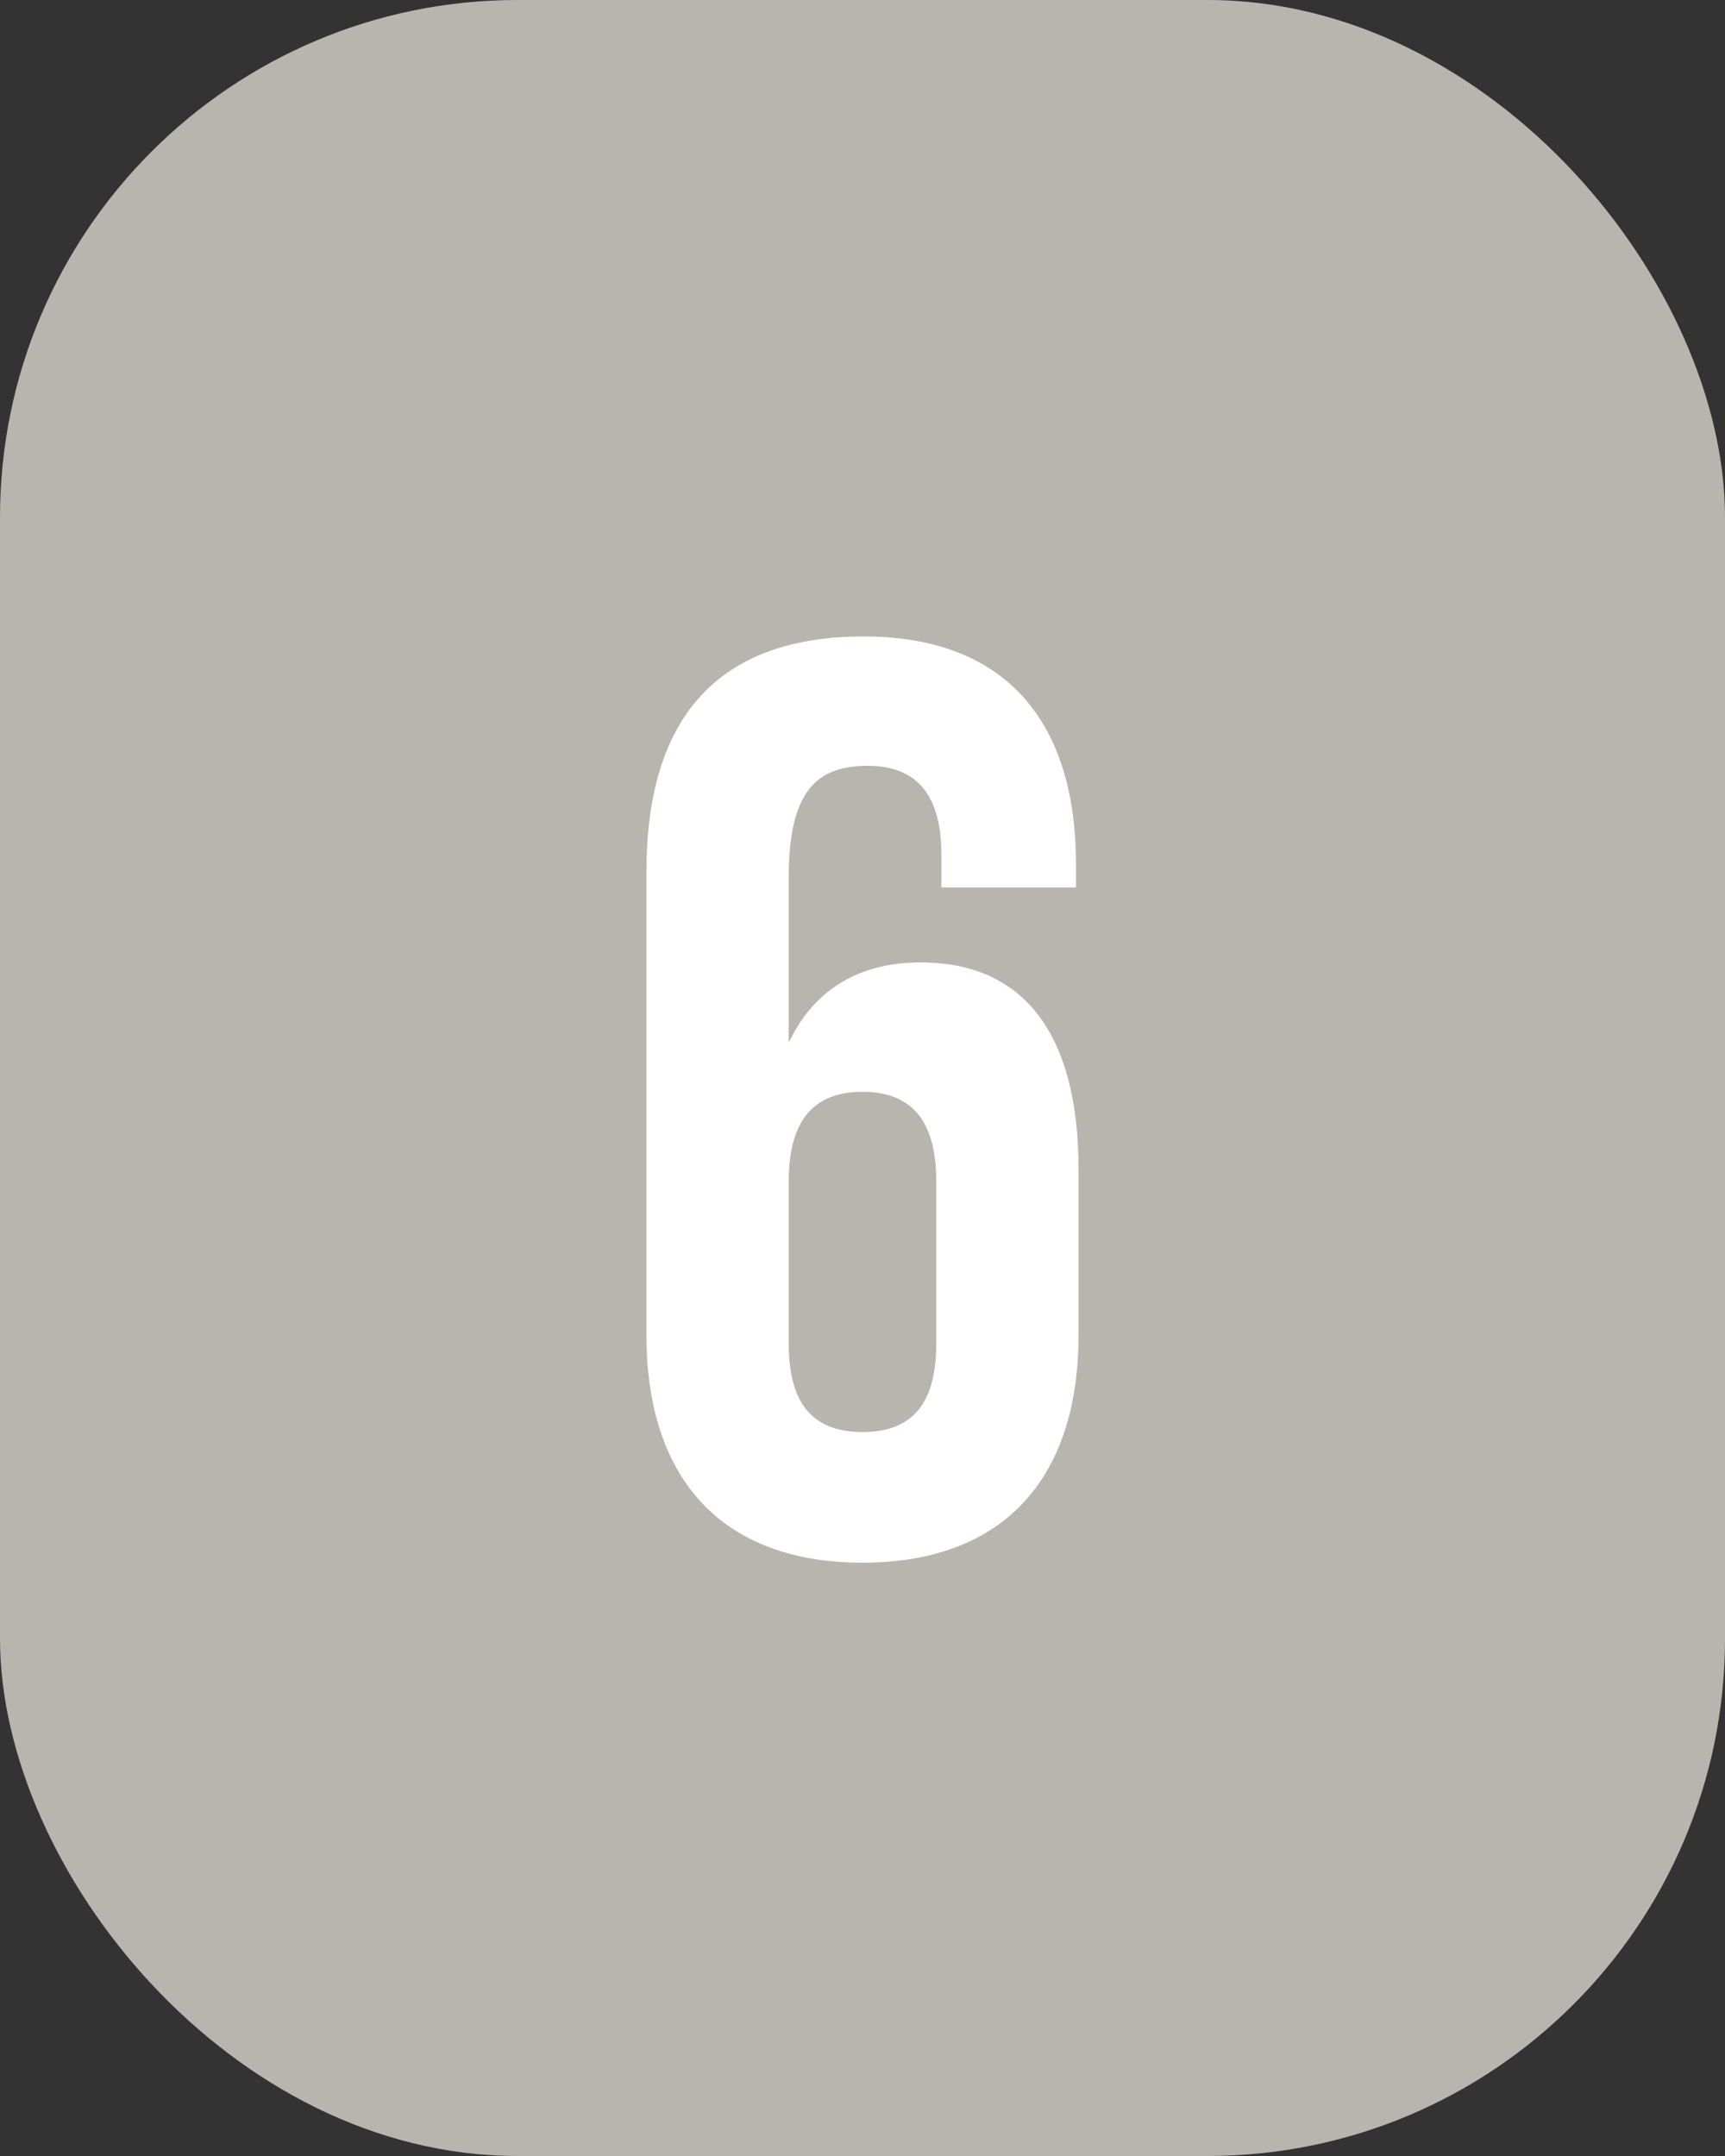
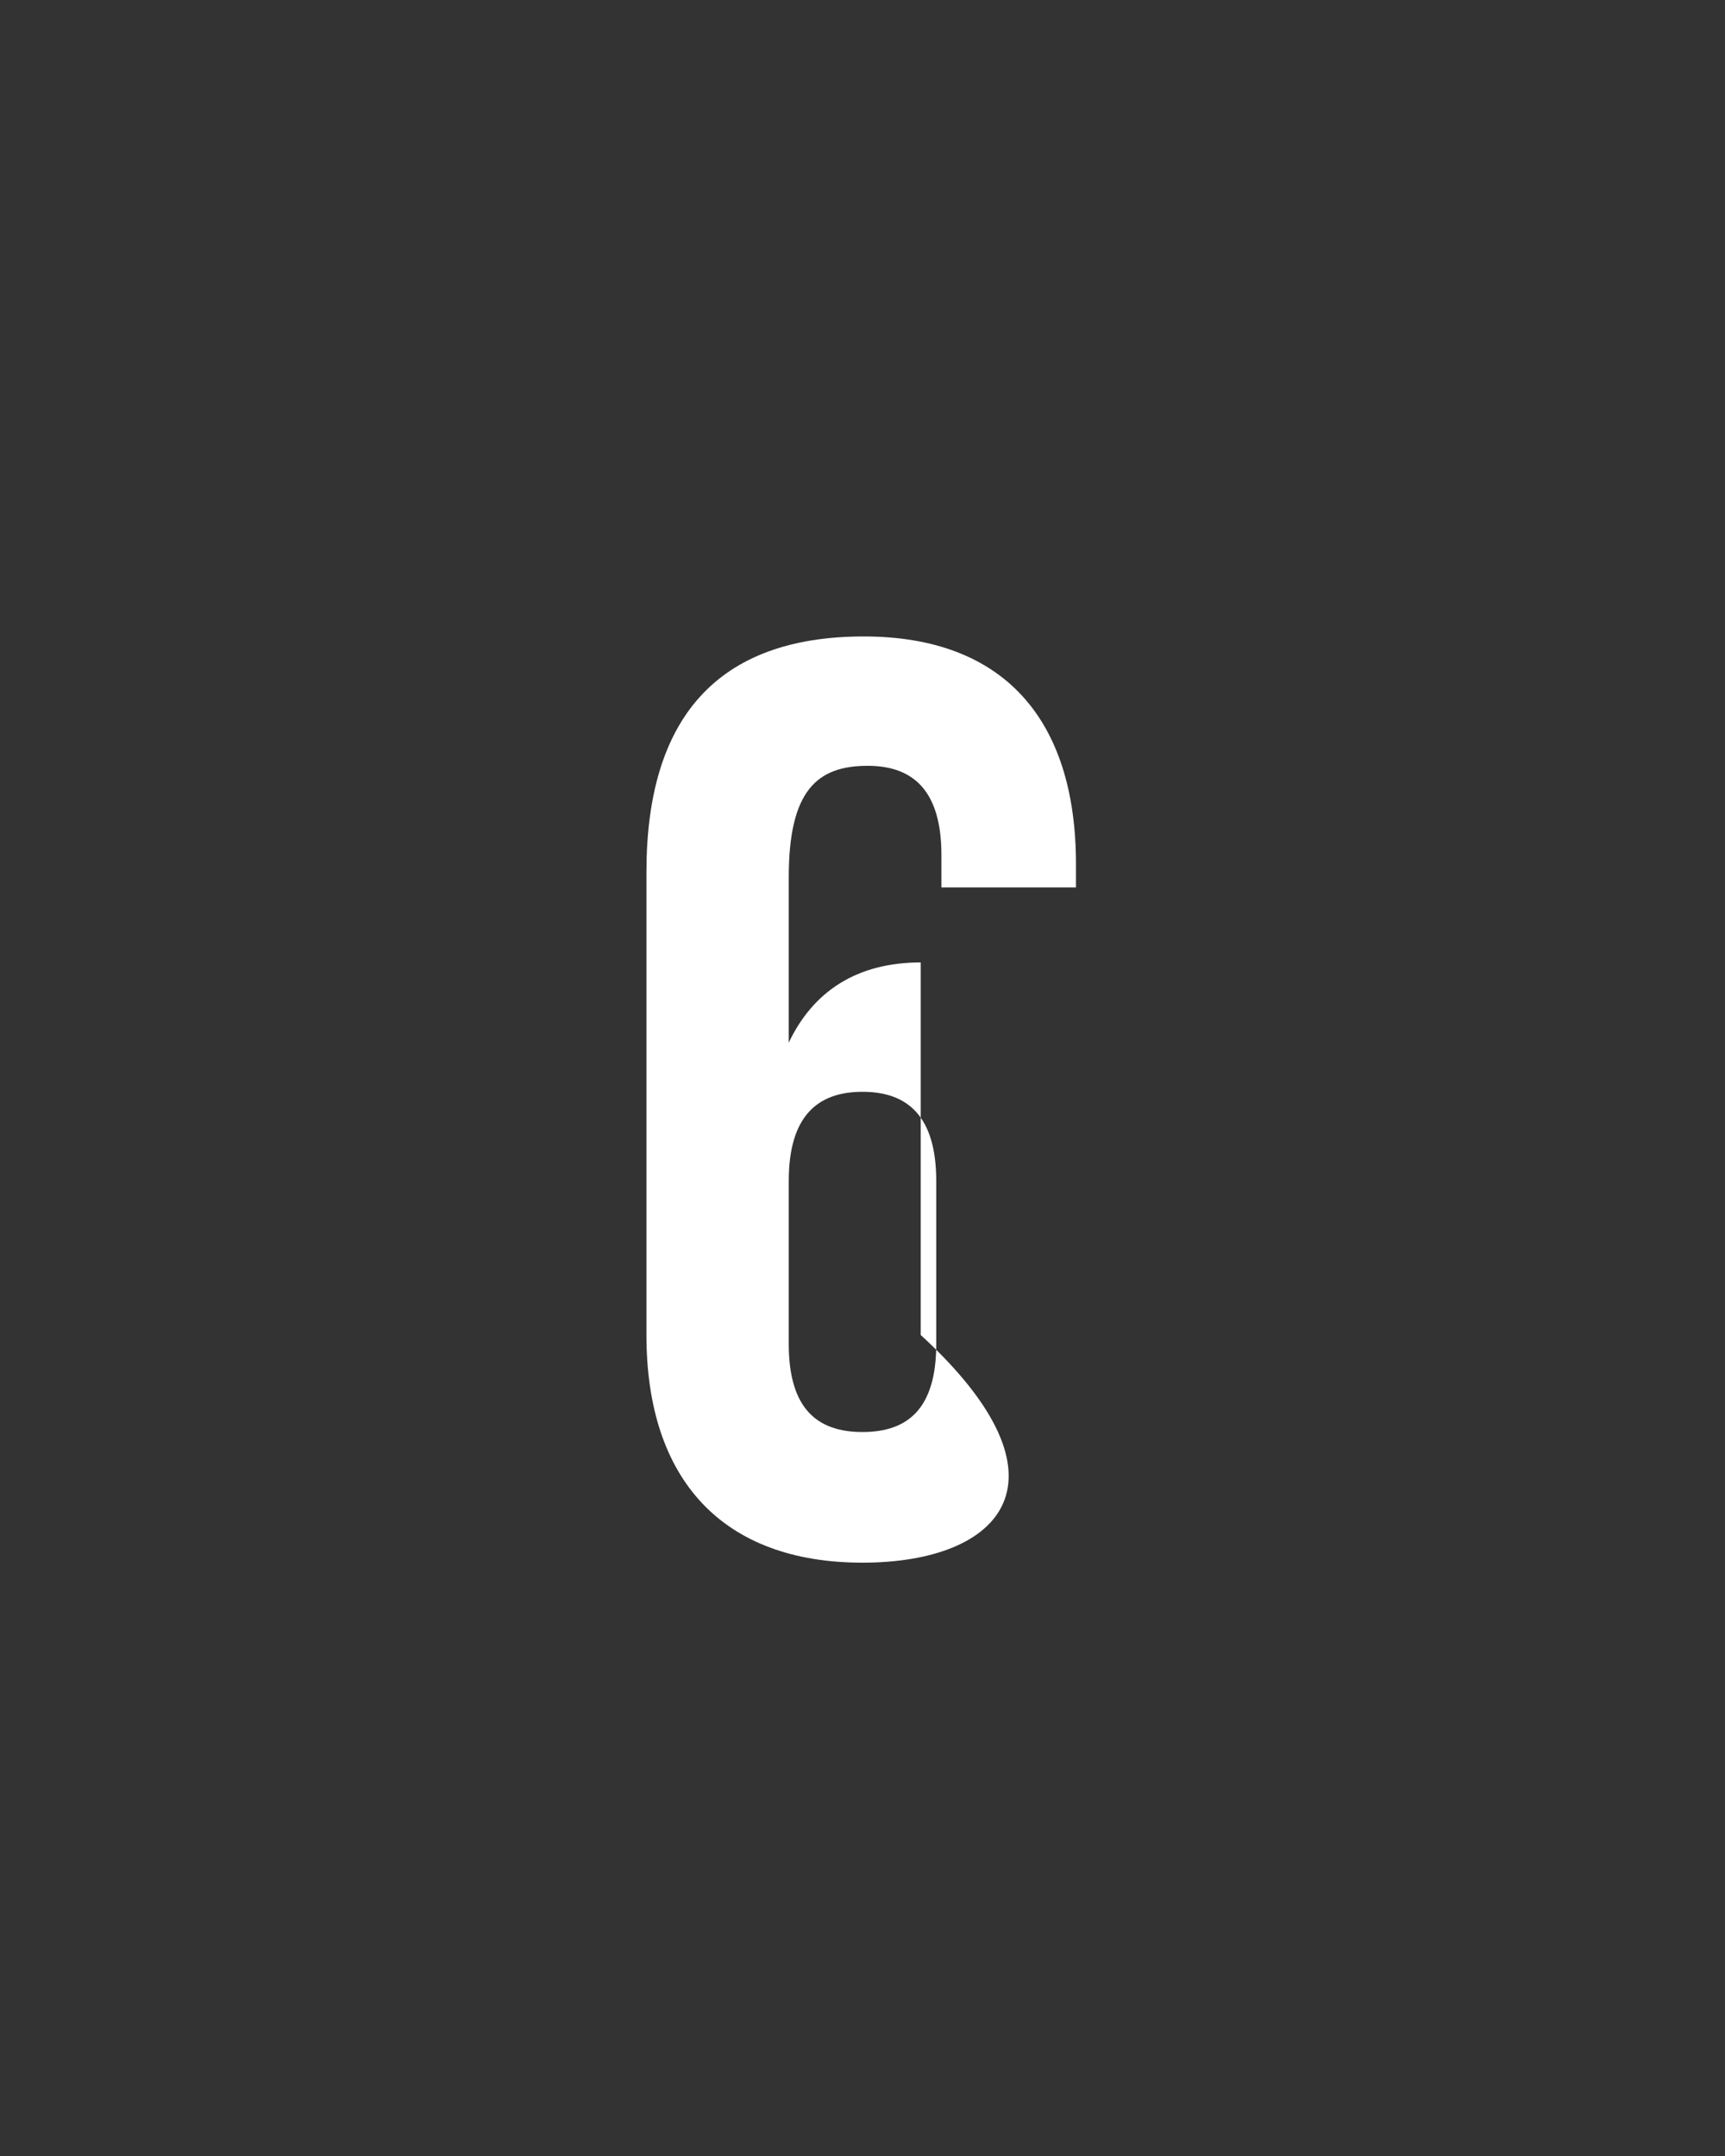
<svg xmlns="http://www.w3.org/2000/svg" width="40" height="50" viewBox="0 0 40 50" fill="none">
  <rect x="0" y="0" width="40" height="50" fill="#333333" stroke="none" />
-   <rect width="40" height="50" rx="12" fill="#B8B5AE" />
-   <path d="M14.99 30.96V20.22C14.99 16.68 16.61 14.76 20.03 14.76C23.27 14.76 24.95 16.68 24.95 20.04V20.58H21.83V19.83C21.83 18.33 21.17 17.76 20.12 17.76C18.95 17.76 18.29 18.33 18.29 20.34V24.18C18.86 22.98 19.88 22.32 21.35 22.32C23.78 22.32 25.01 24.03 25.01 27.12V30.96C25.01 34.32 23.24 36.24 20 36.24C16.76 36.24 14.99 34.32 14.99 30.96ZM20 25.32C18.95 25.32 18.29 25.89 18.29 27.39V31.17C18.29 32.67 18.95 33.21 20 33.21C21.05 33.21 21.71 32.67 21.71 31.17V27.39C21.71 25.89 21.05 25.32 20 25.32Z" fill="white" />
+   <path d="M14.99 30.96V20.22C14.99 16.68 16.61 14.76 20.03 14.76C23.27 14.76 24.95 16.68 24.95 20.04V20.58H21.83V19.83C21.83 18.33 21.17 17.76 20.12 17.76C18.95 17.76 18.29 18.33 18.29 20.34V24.18C18.86 22.98 19.88 22.32 21.35 22.32V30.96C25.01 34.32 23.24 36.24 20 36.24C16.76 36.24 14.99 34.32 14.99 30.96ZM20 25.32C18.95 25.32 18.29 25.89 18.29 27.39V31.17C18.29 32.67 18.95 33.21 20 33.21C21.05 33.21 21.71 32.67 21.71 31.17V27.39C21.71 25.89 21.05 25.32 20 25.32Z" fill="white" />
</svg>